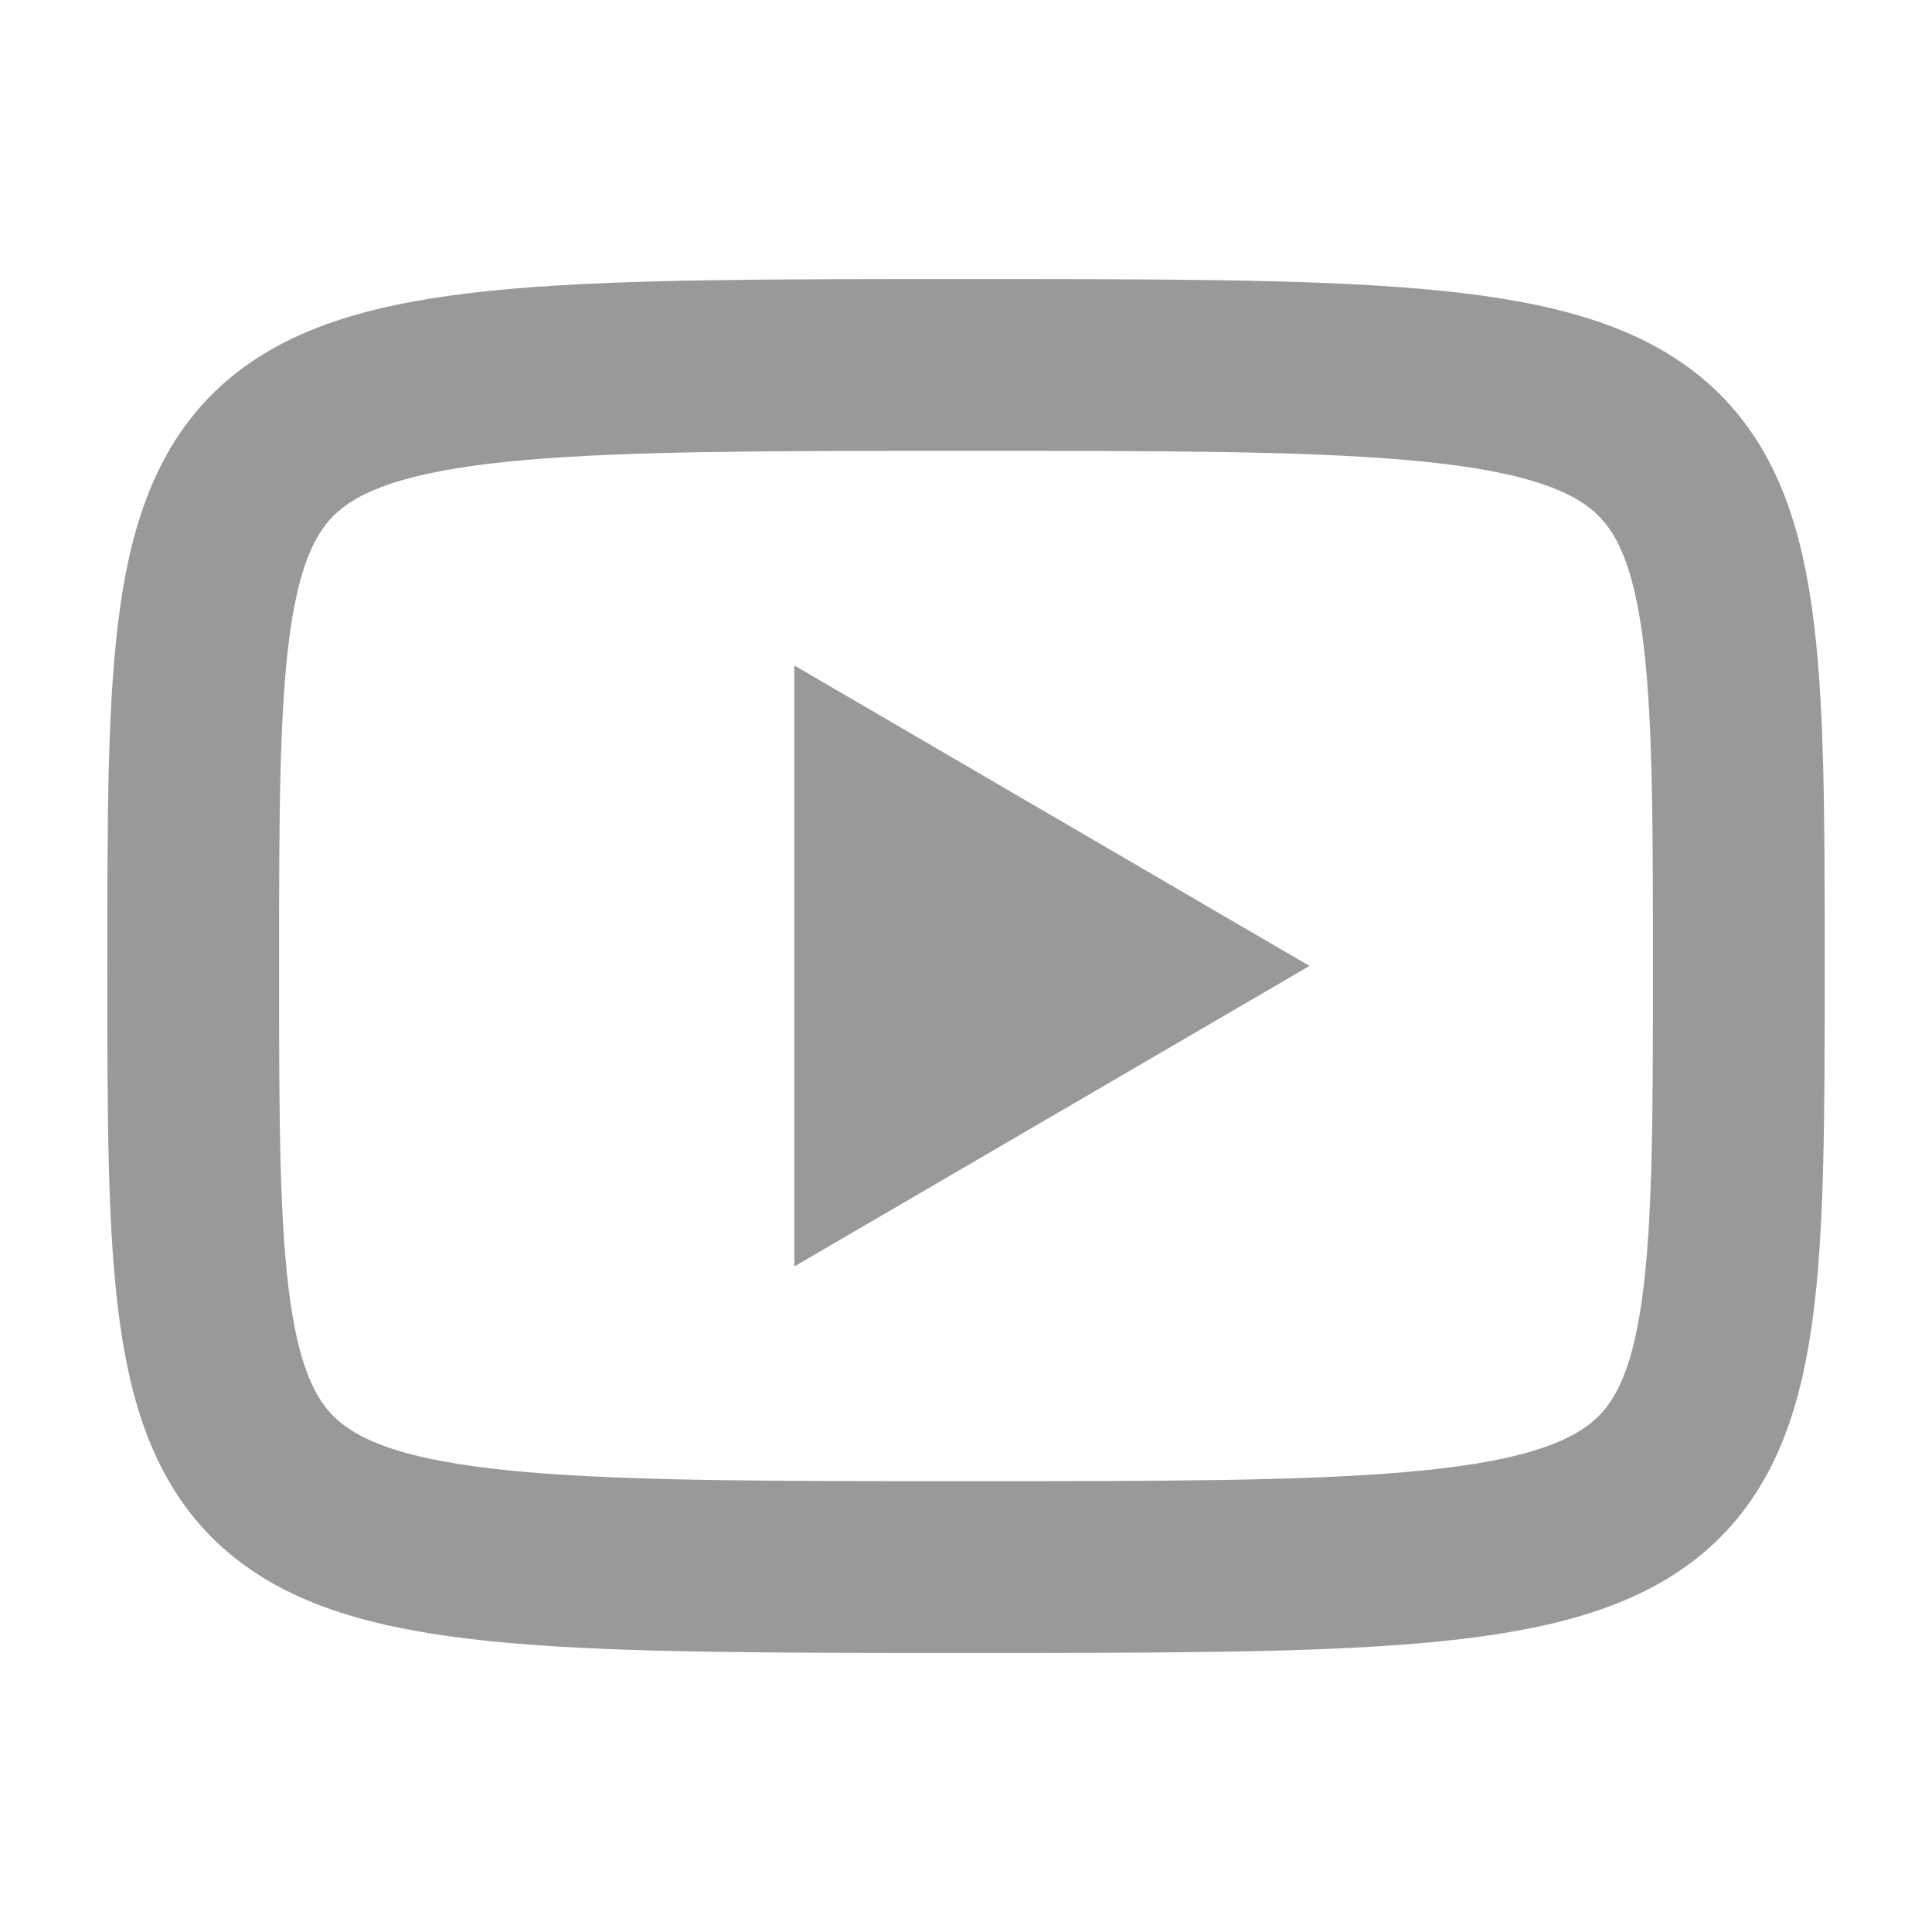
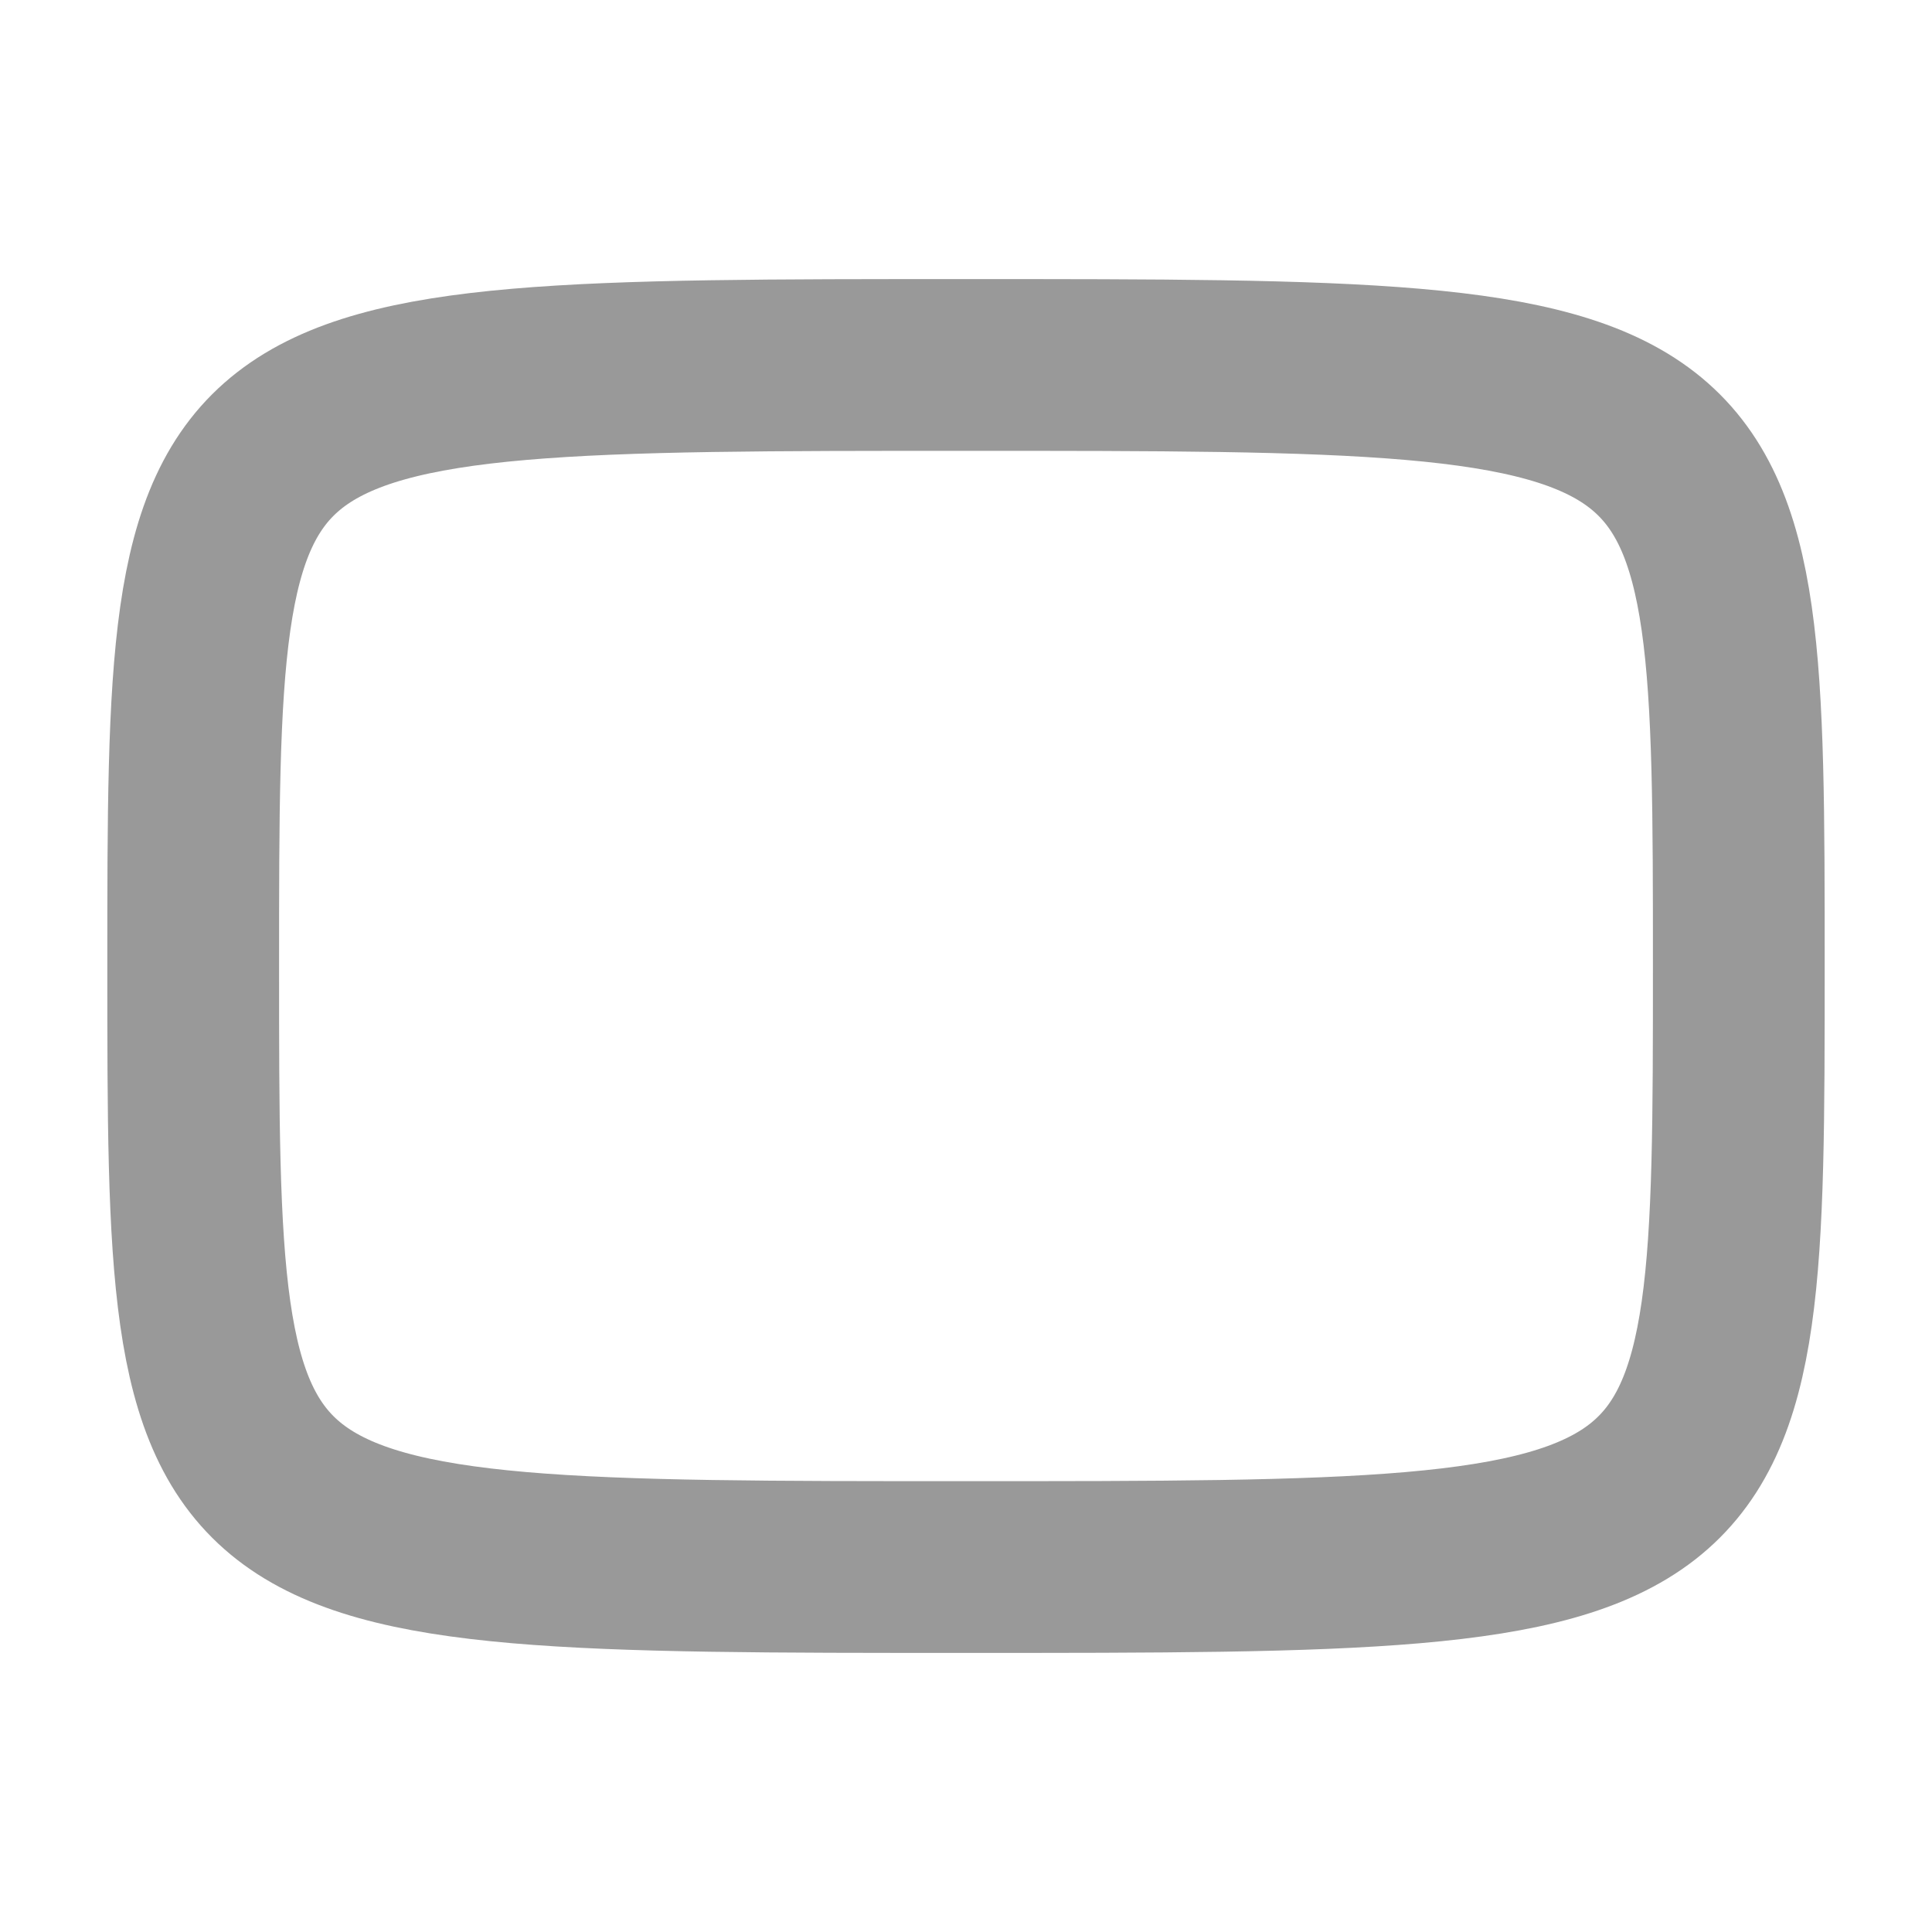
<svg xmlns="http://www.w3.org/2000/svg" fill="none" height="100%" overflow="visible" preserveAspectRatio="none" style="display: block;" viewBox="0 0 30 30" width="100%">
  <g id="Frame 2131329424">
    <g id="Group 2131329260">
-       <path d="M12.334 10.333L20.334 14.999L12.334 19.666V10.333Z" fill="black" fill-opacity="0.4" id="Vector" />
      <path d="M15 5.667C27 5.667 27 5.667 27 15C27 24.333 27 24.333 15 24.333C3 24.333 3 24.333 3 15C3 5.667 3 5.667 15 5.667Z" id="Vector_2" stroke="black" stroke-linecap="round" stroke-opacity="0.4" stroke-width="2.667" />
    </g>
  </g>
</svg>